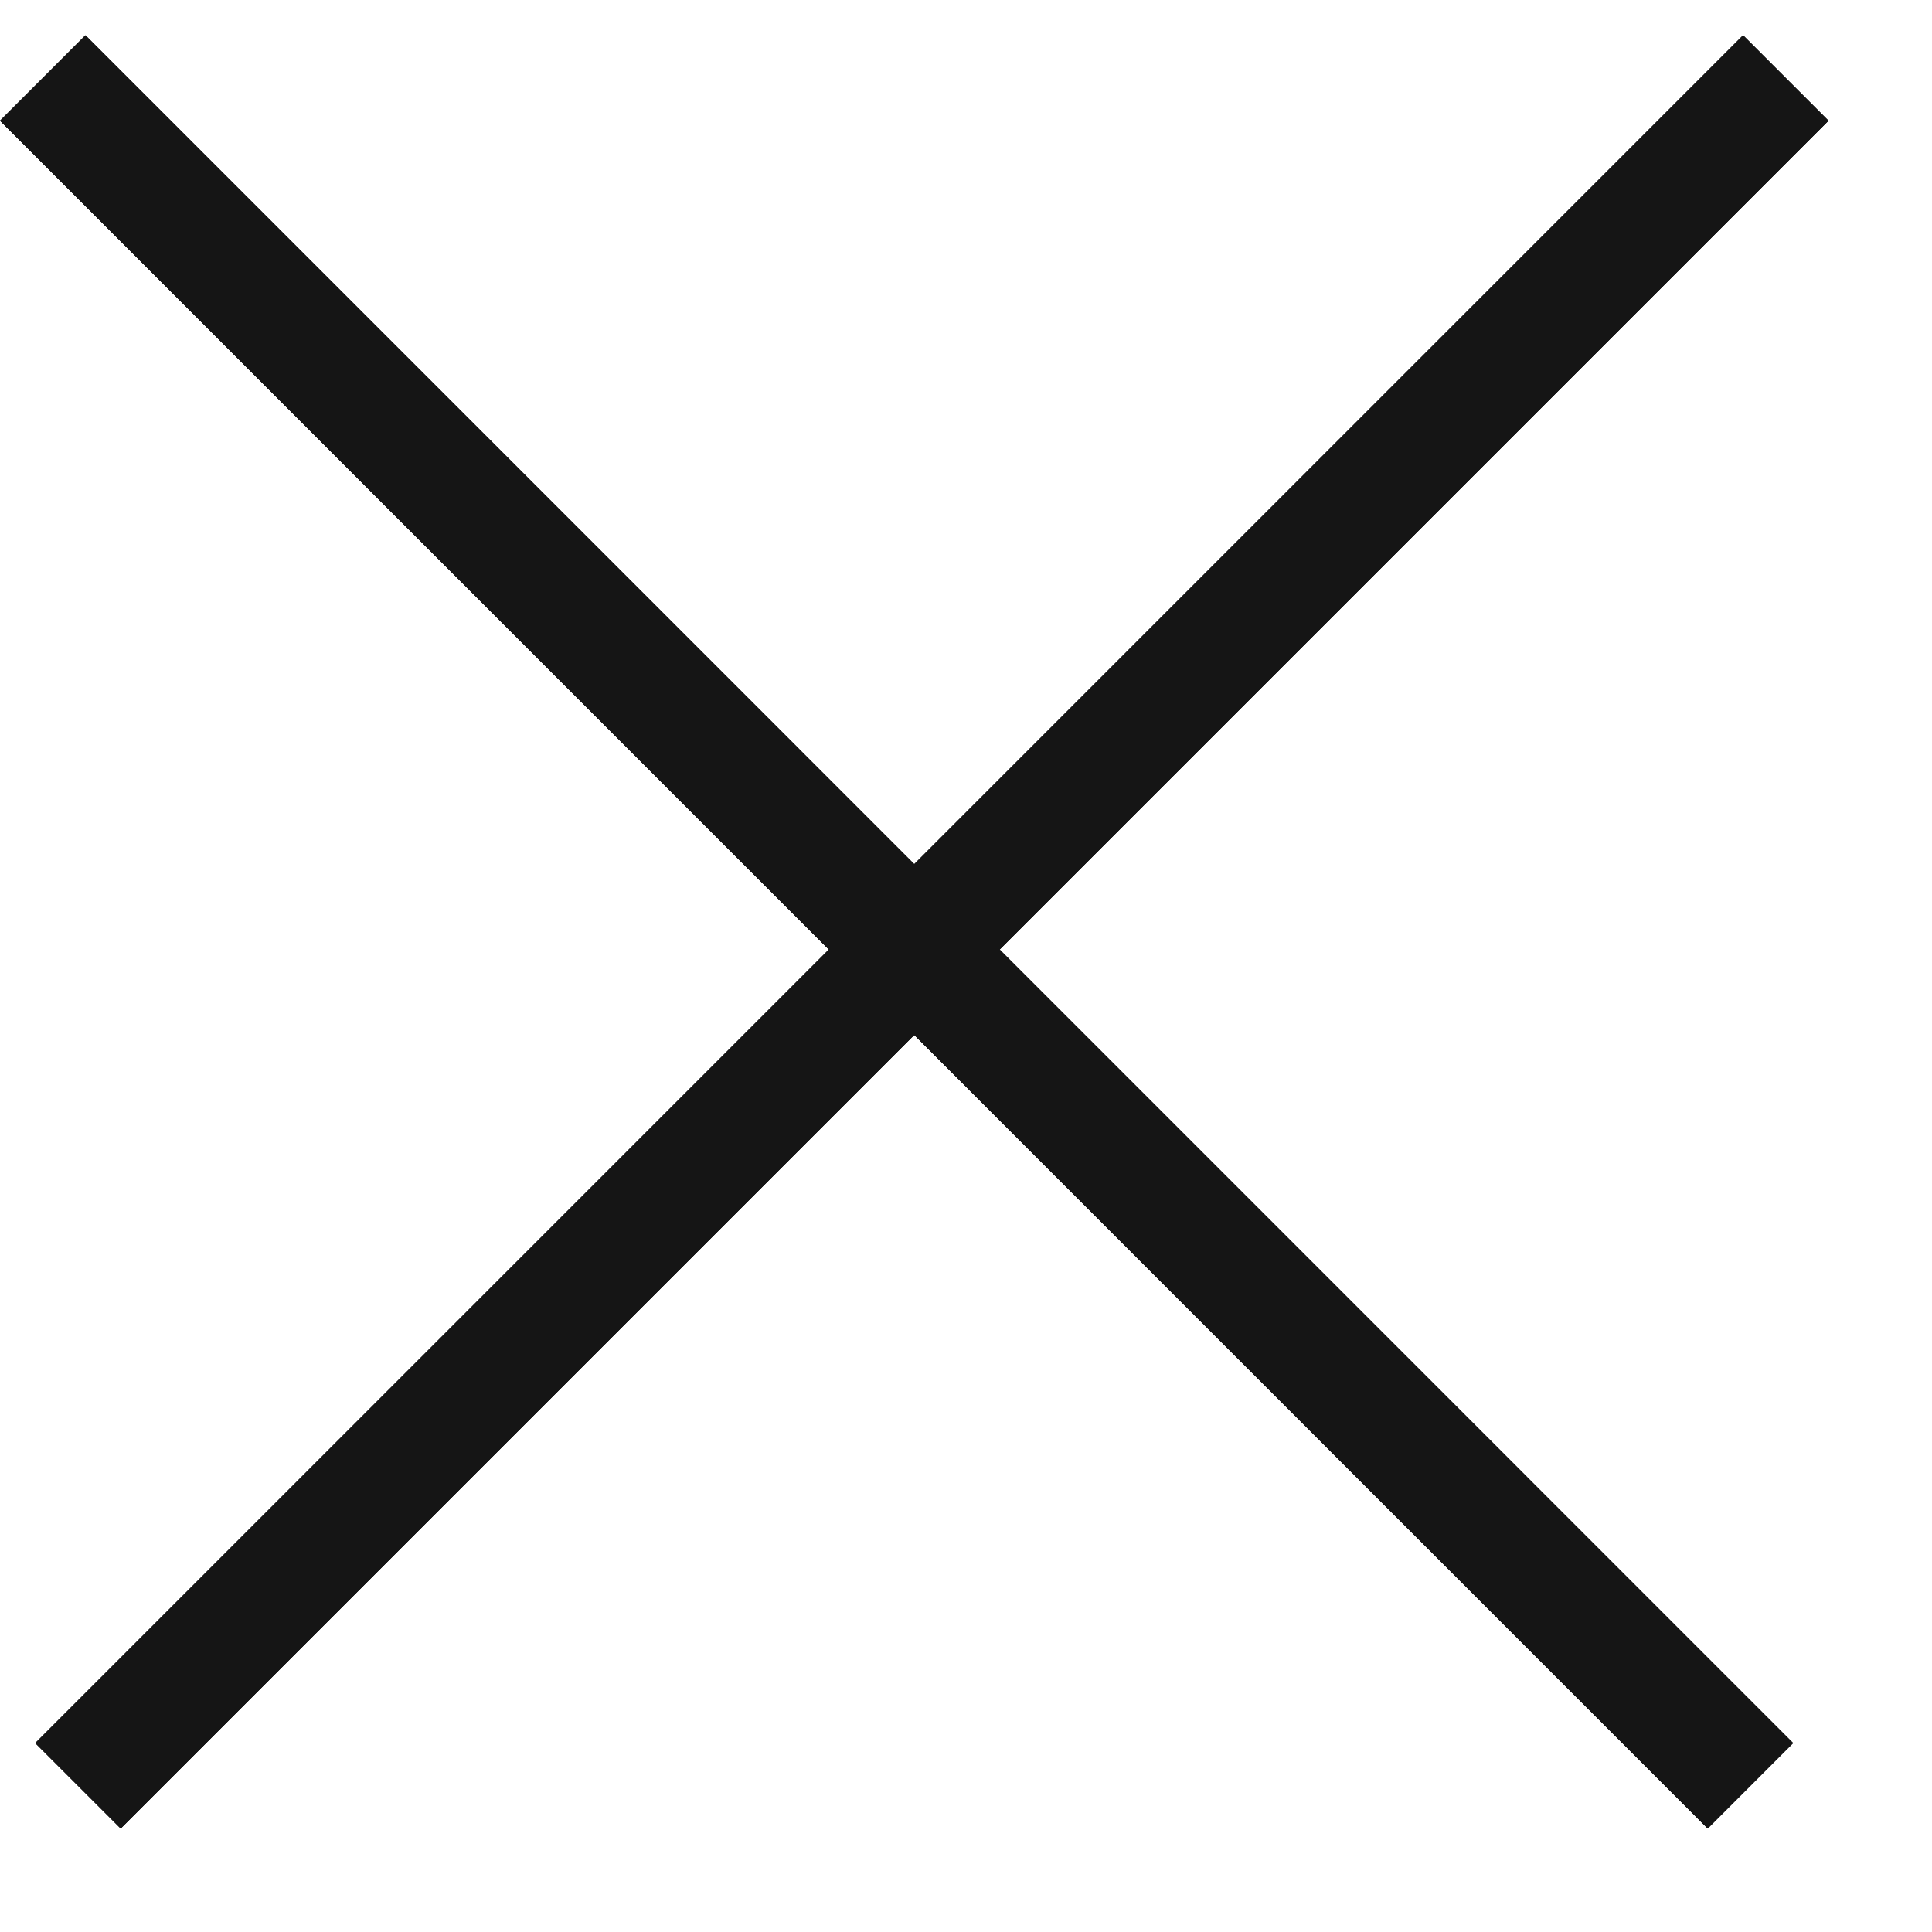
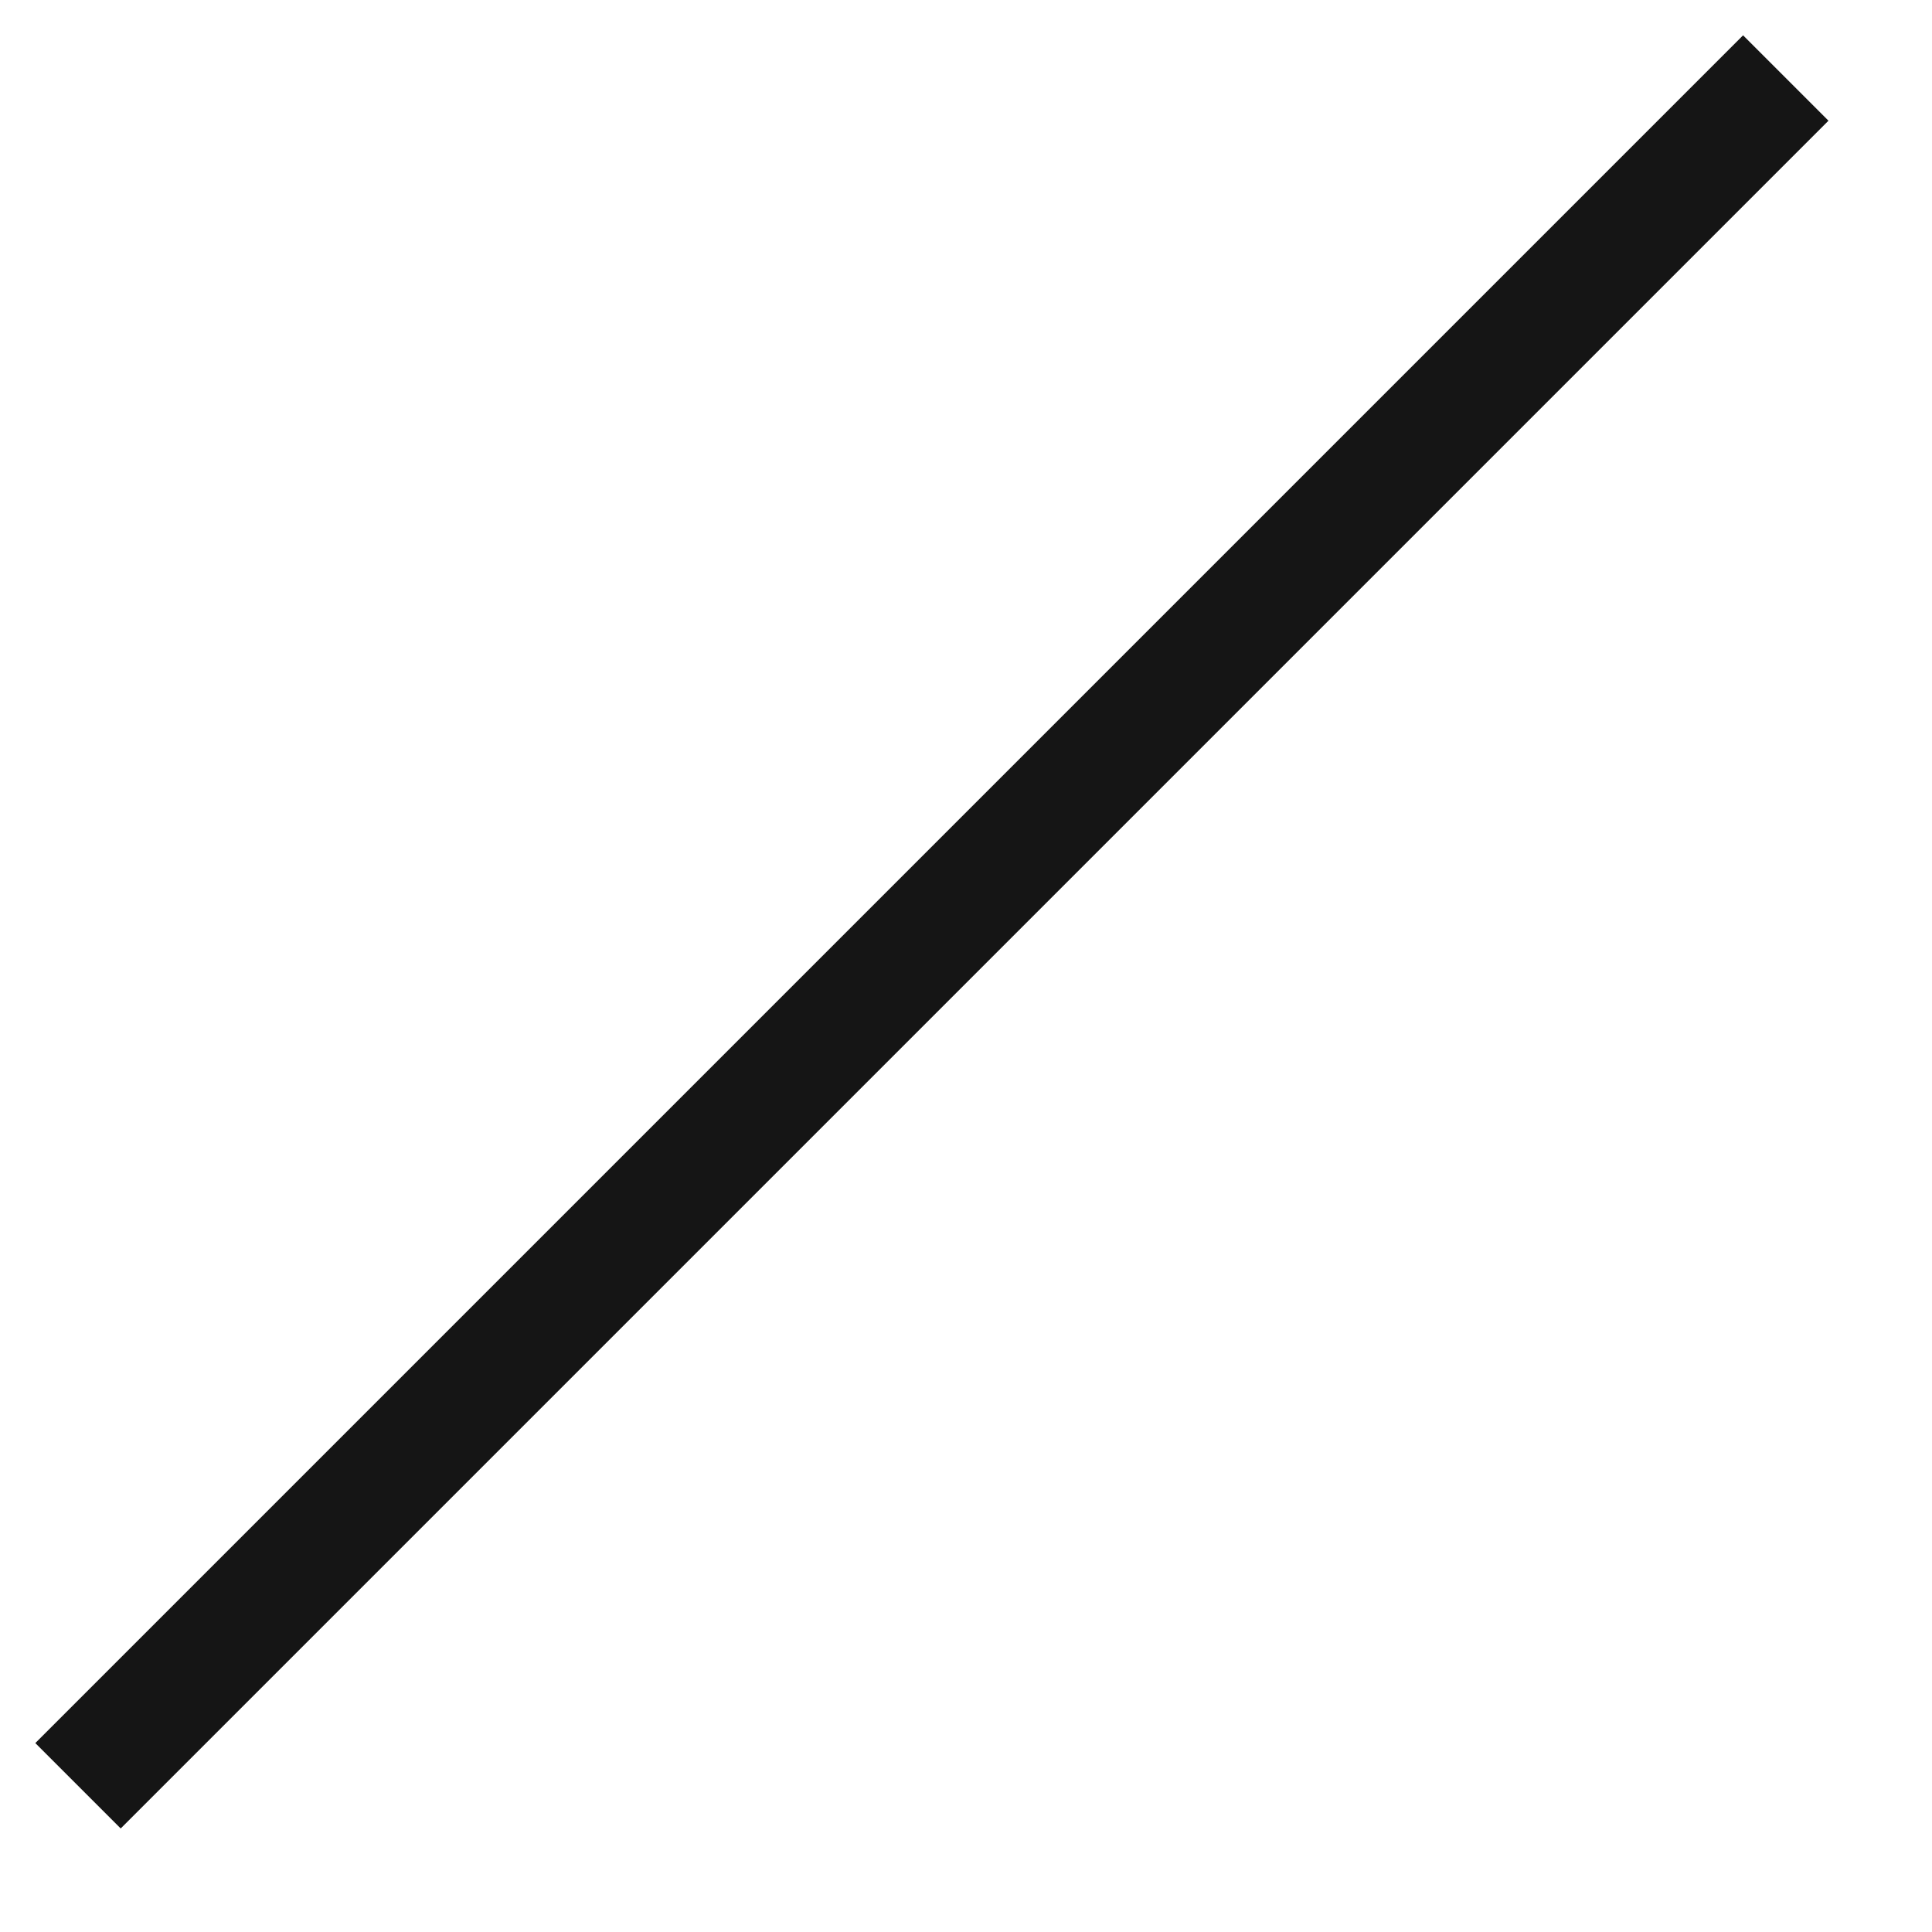
<svg xmlns="http://www.w3.org/2000/svg" width="16" height="16" viewBox="0 0 16 16" fill="none">
  <line x1="0.646" y1="14.789" x2="14.789" y2="0.646" stroke="#151515" />
-   <line x1="0.646" y1="14.789" x2="14.789" y2="0.646" stroke="#151515" />
-   <line x1="0.646" y1="14.789" x2="14.789" y2="0.646" stroke="#151515" />
-   <line x1="0.354" y1="0.646" x2="14.496" y2="14.789" stroke="#151515" />
-   <line x1="0.354" y1="0.646" x2="14.496" y2="14.789" stroke="#151515" />
-   <line x1="0.354" y1="0.646" x2="14.496" y2="14.789" stroke="#151515" />
</svg>